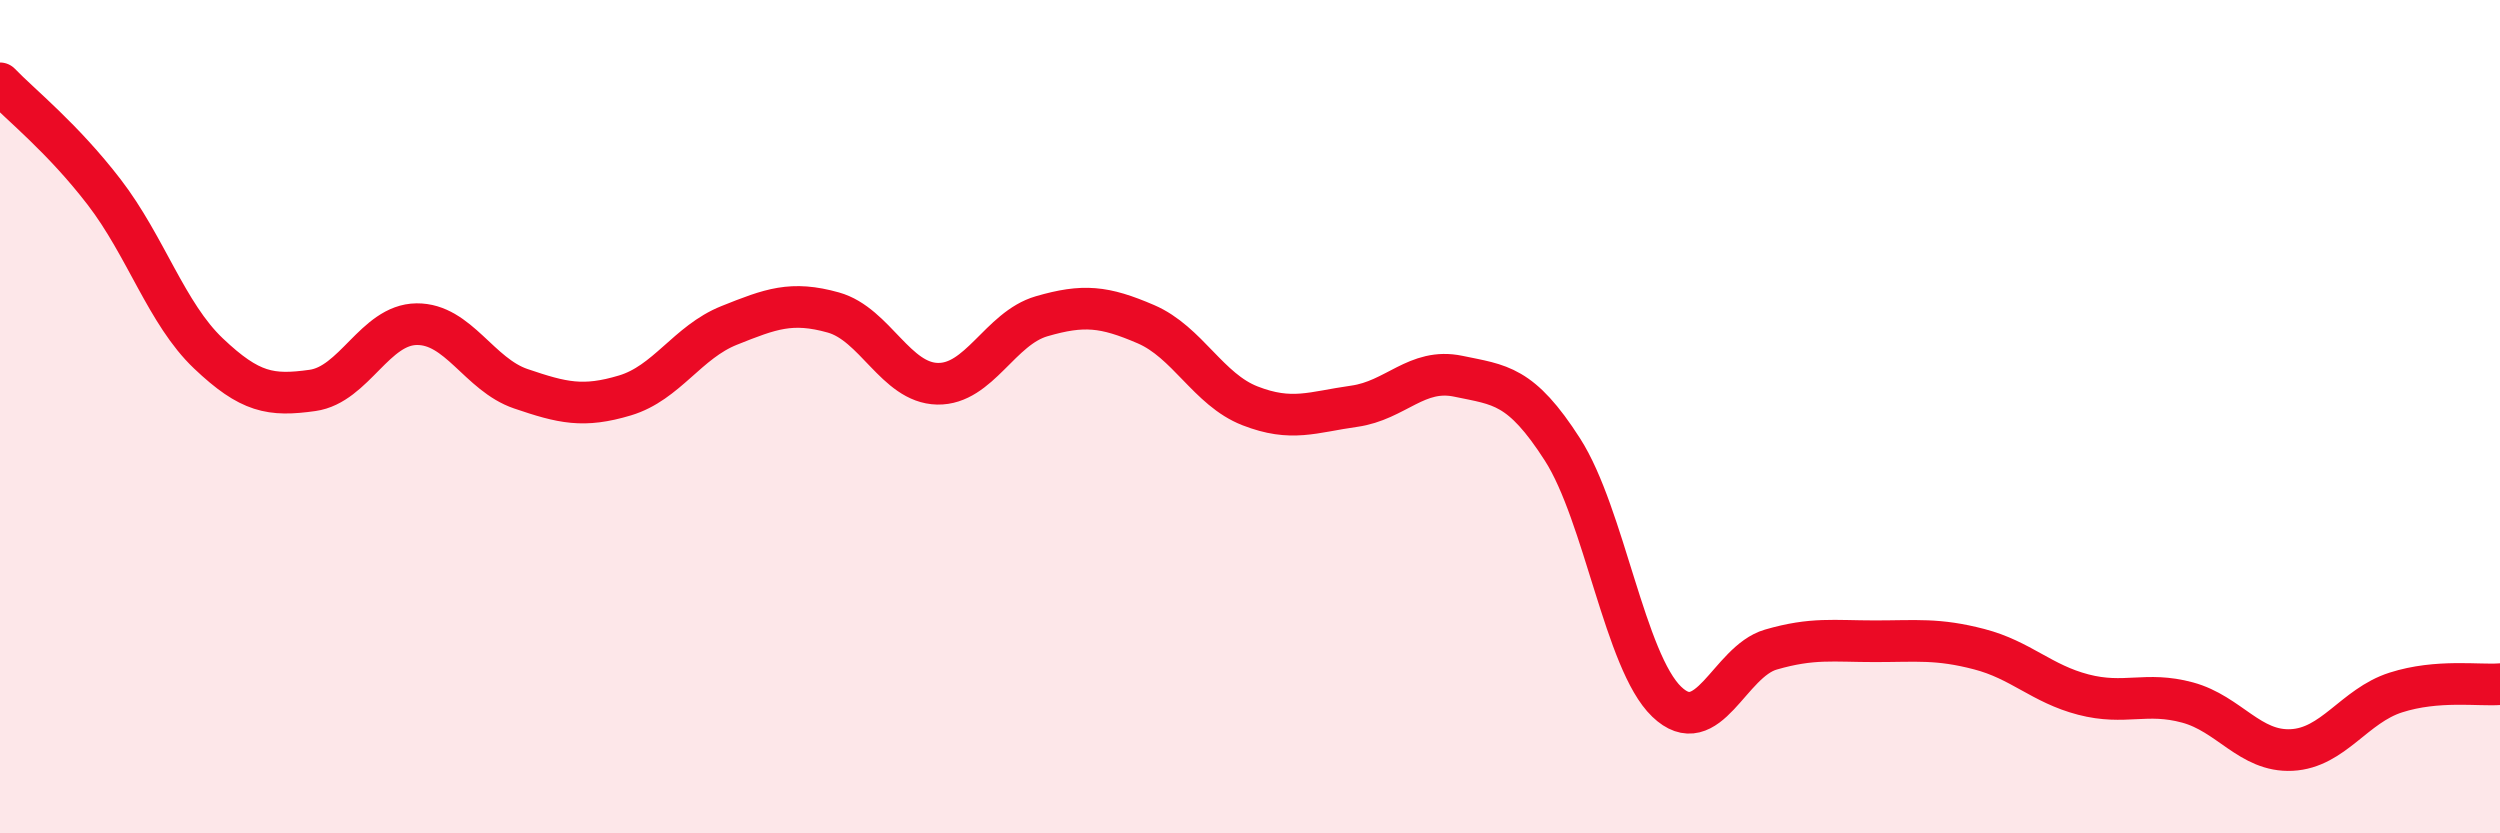
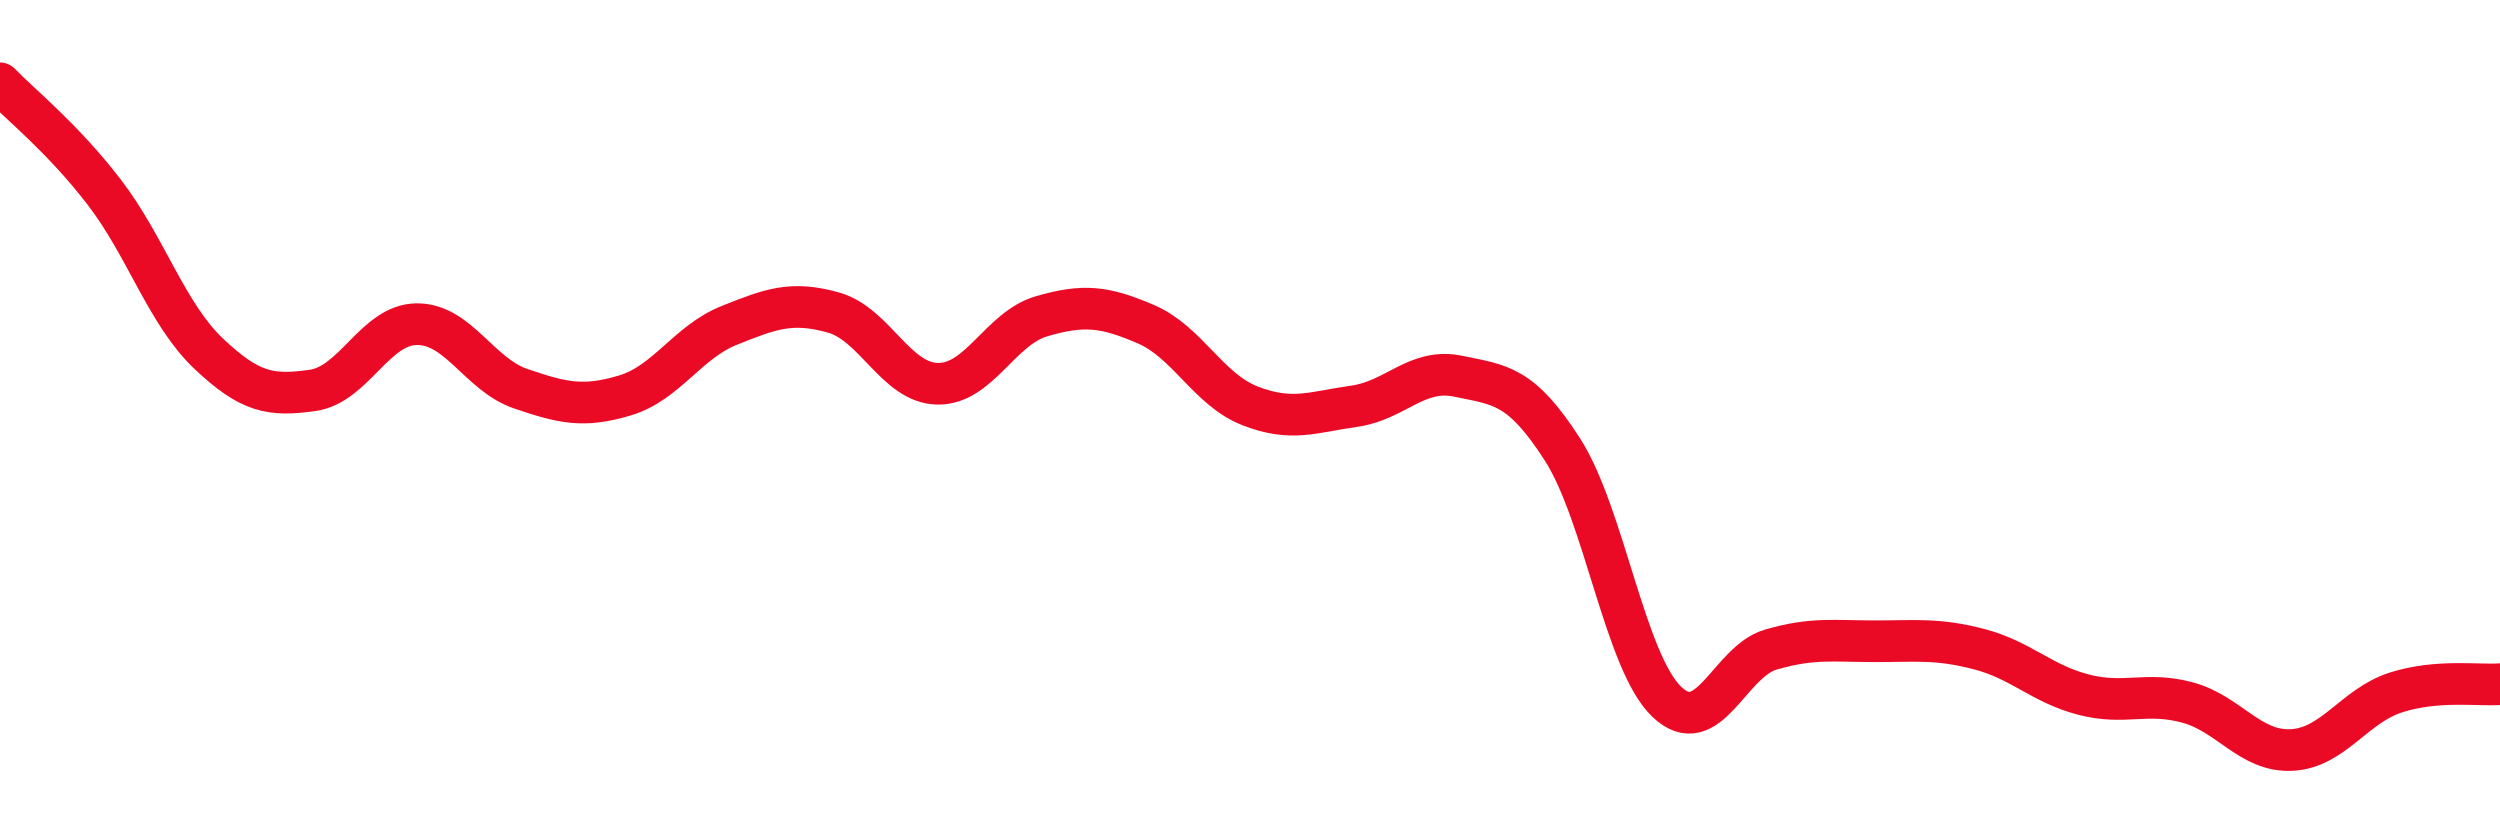
<svg xmlns="http://www.w3.org/2000/svg" width="60" height="20" viewBox="0 0 60 20">
-   <path d="M 0,2 C 0.5,2.52 1.5,3.31 2.5,4.61 C 3.5,5.91 4,7.53 5,8.48 C 6,9.43 6.5,9.51 7.5,9.37 C 8.5,9.23 9,7.79 10,7.78 C 11,7.77 11.5,8.99 12.5,9.33 C 13.5,9.67 14,9.79 15,9.49 C 16,9.19 16.5,8.21 17.5,7.81 C 18.5,7.41 19,7.22 20,7.5 C 21,7.78 21.5,9.19 22.5,9.21 C 23.5,9.23 24,7.88 25,7.59 C 26,7.3 26.5,7.35 27.5,7.78 C 28.5,8.21 29,9.35 30,9.74 C 31,10.13 31.5,9.89 32.5,9.75 C 33.5,9.61 34,8.82 35,9.03 C 36,9.24 36.5,9.23 37.5,10.79 C 38.5,12.35 39,15.88 40,16.84 C 41,17.8 41.5,15.88 42.5,15.59 C 43.5,15.3 44,15.39 45,15.39 C 46,15.39 46.5,15.32 47.5,15.58 C 48.5,15.84 49,16.41 50,16.67 C 51,16.93 51.5,16.59 52.5,16.86 C 53.5,17.13 54,18.05 55,18 C 56,17.95 56.5,16.94 57.5,16.62 C 58.5,16.3 59.5,16.46 60,16.42L60 20L0 20Z" fill="#EB0A25" opacity="0.1" stroke-linecap="round" stroke-linejoin="round" />
  <path d="M 0,2 C 0.5,2.52 1.5,3.31 2.5,4.61 C 3.5,5.91 4,7.53 5,8.48 C 6,9.43 6.5,9.51 7.5,9.37 C 8.5,9.23 9,7.79 10,7.78 C 11,7.77 11.5,8.99 12.5,9.33 C 13.5,9.67 14,9.79 15,9.49 C 16,9.19 16.5,8.21 17.5,7.81 C 18.5,7.41 19,7.22 20,7.5 C 21,7.78 21.5,9.19 22.5,9.21 C 23.5,9.23 24,7.88 25,7.59 C 26,7.3 26.5,7.35 27.5,7.78 C 28.5,8.21 29,9.35 30,9.74 C 31,10.13 31.5,9.89 32.5,9.75 C 33.5,9.61 34,8.82 35,9.03 C 36,9.24 36.5,9.23 37.5,10.79 C 38.5,12.35 39,15.88 40,16.84 C 41,17.8 41.5,15.88 42.5,15.59 C 43.5,15.3 44,15.39 45,15.39 C 46,15.39 46.5,15.32 47.5,15.58 C 48.5,15.84 49,16.41 50,16.67 C 51,16.93 51.5,16.59 52.5,16.86 C 53.5,17.13 54,18.05 55,18 C 56,17.95 56.5,16.94 57.5,16.62 C 58.5,16.3 59.5,16.46 60,16.42" stroke="#EB0A25" stroke-width="1" fill="none" stroke-linecap="round" stroke-linejoin="round" />
</svg>